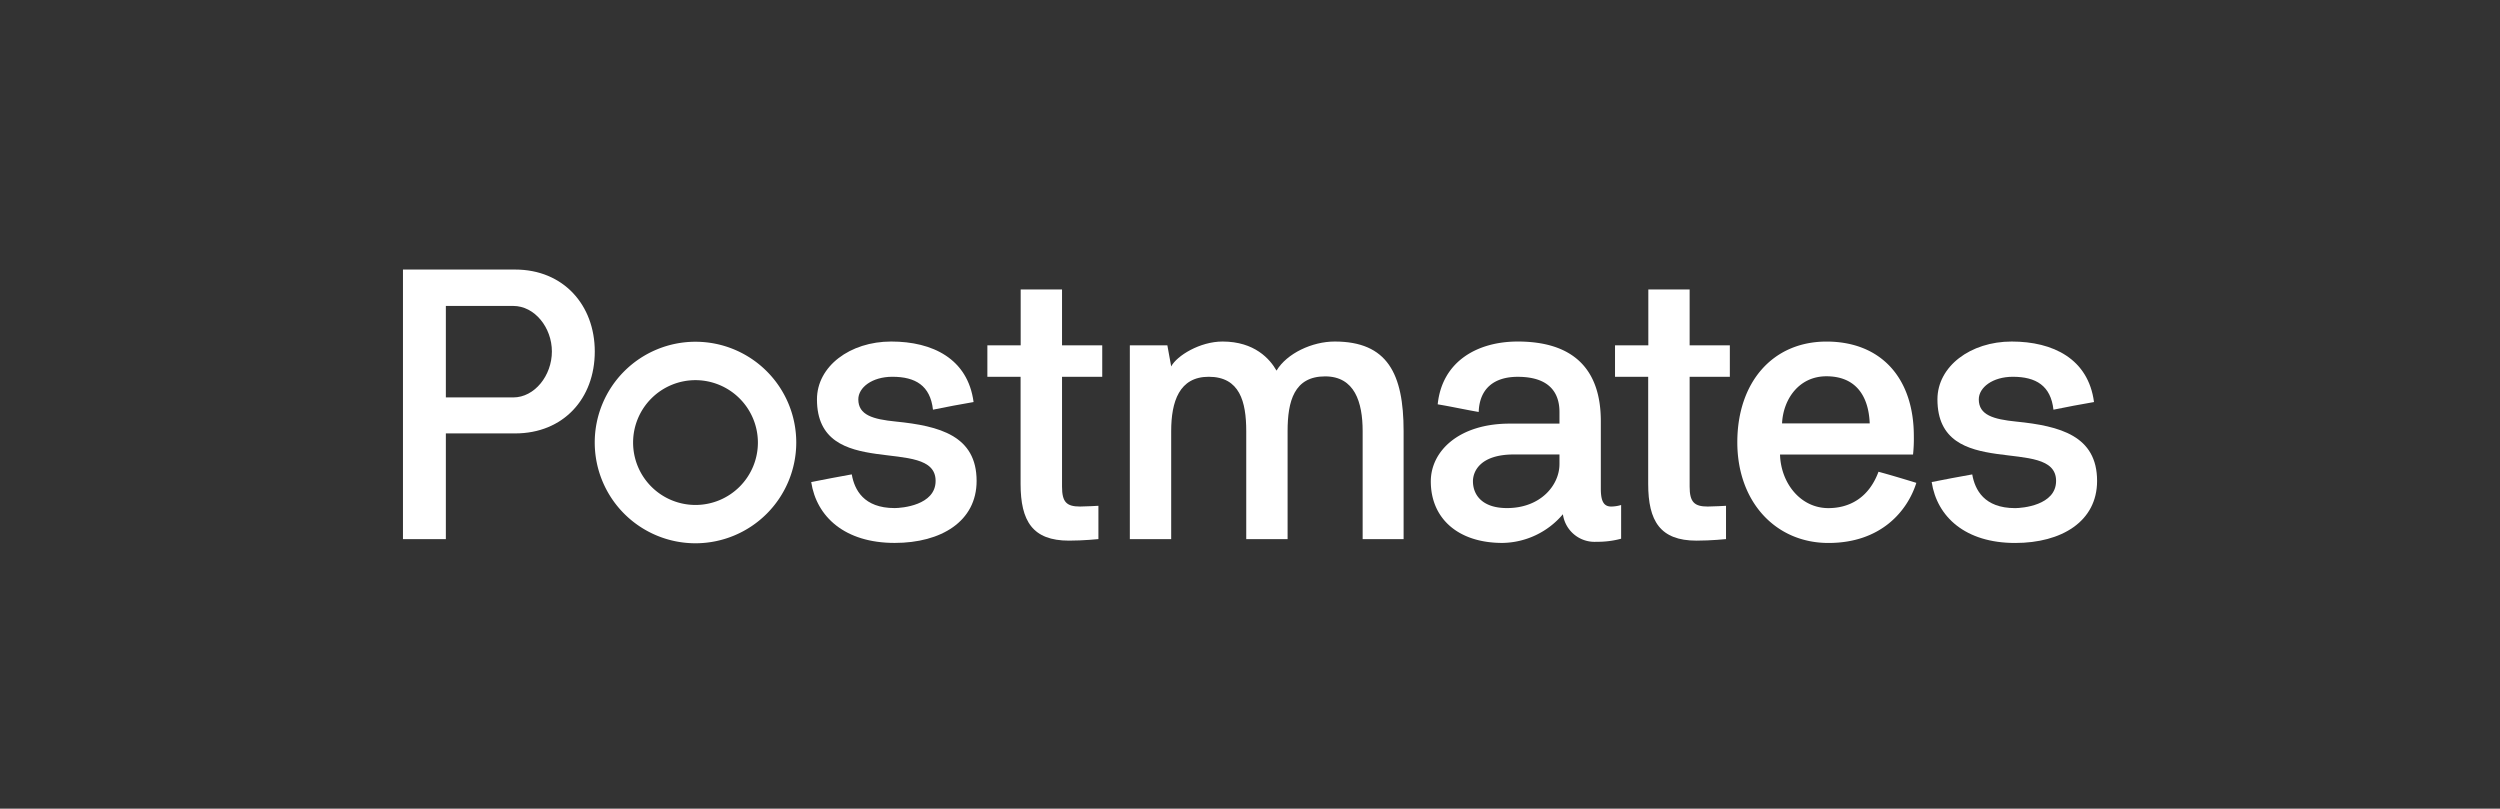
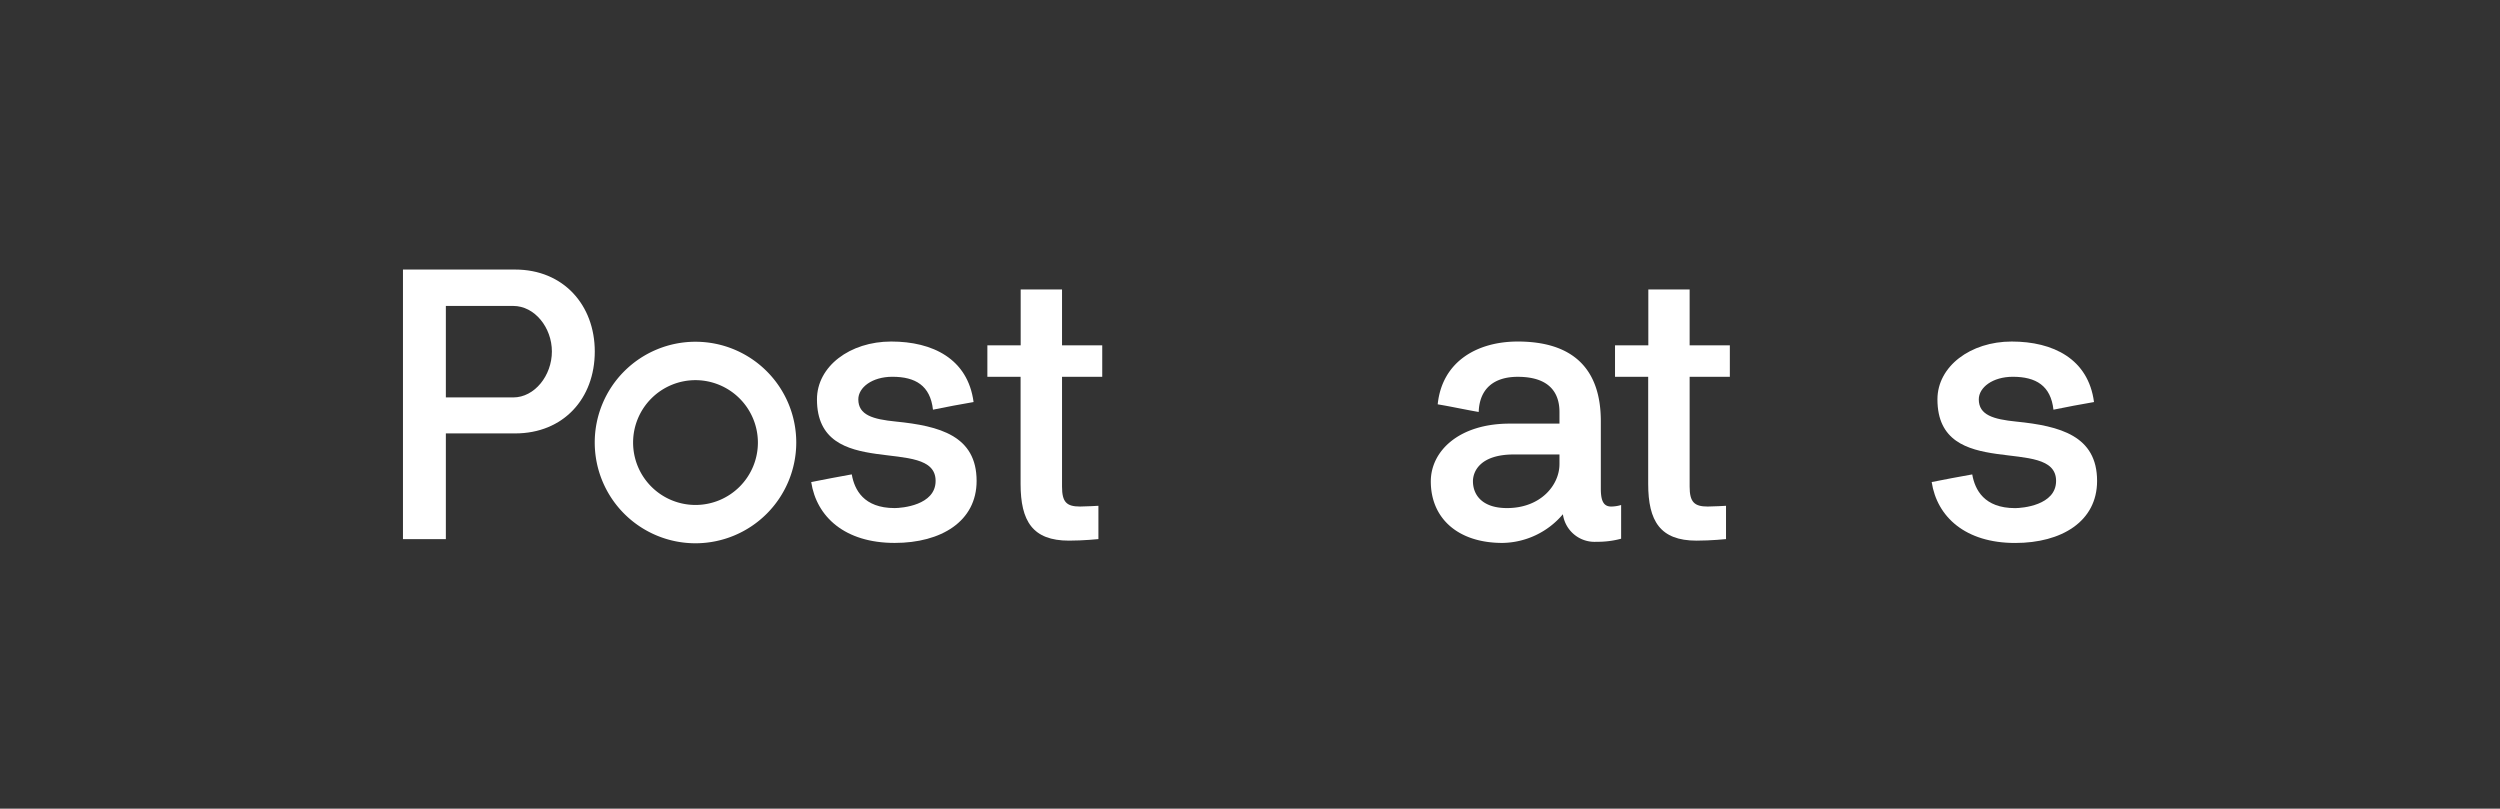
<svg xmlns="http://www.w3.org/2000/svg" id="Layer_1" data-name="Layer 1" viewBox="0 0 568.91 184.02">
  <rect x="0" y="0" width="568.91" height="184.02" fill="#333333" stroke="none" />
  <defs>
    <style>.cls-1{fill:#fff;}.cls-2{fill:none;}</style>
  </defs>
  <title>PM_logo_white</title>
  <path class="cls-1" d="M91.7,122.68V61.34h25.53c11,0,18.12,8.1,18.12,18.65,0,10.71-7.14,18.64-18.12,18.64H101.46v24.05Zm9.76-53.06V90.44h15.33c4.88,0,8.8-5,8.8-10.45s-3.92-10.37-8.8-10.37Z" />
  <path class="cls-1" d="M184.59,109.7c3.14-.61,6.19-1.22,9.24-1.75.61,3.49,2.7,7.67,9.76,7.67,1.57,0,9.32-.61,9.32-6.18,0-10.55-27,.34-27-18.56,0-7.5,7.49-13.16,16.9-13.16s17.43,3.92,18.74,13.77c-3.14.52-6.19,1.13-9.24,1.74-.61-5.49-4-7.49-9.24-7.49-4.61,0-7.75,2.44-7.75,5.14,0,3.57,3.31,4.53,8.54,5.05,9.93,1,18.38,3.22,18.38,13.51,0,9.23-8.1,14.11-18.64,14.11-11.33,0-17.78-5.92-19-13.85" />
  <path class="cls-1" d="M224.69,85.74V78.59h7.58V65.87h9.41V78.59h9.15v7.15h-9.15v25c0,3.49,1,4.53,4.1,4.53,1.31,0,4.18-.17,4.18-.17v7.58s-3.36.35-6.71.35c-8.27,0-11-4.45-11-12.9V85.74Z" />
-   <path class="cls-1" d="M283.6,98.11c0-6.71-1.48-12.37-8.54-12.37-6.71,0-8.54,5.66-8.54,12.37v24.57h-9.41V78.59h8.54l.87,4.79c1.31-2.44,6.54-5.66,11.68-5.66,7.32,0,10.8,4,12.29,6.62,2.35-3.92,8.1-6.62,13.24-6.62,12,0,15.68,7.32,15.68,20.39v24.57h-9.32V98.11c0-6.62-1.83-12.46-8.54-12.46-7.06,0-8.54,5.66-8.54,12.46v24.57H283.6Z" />
  <path class="cls-1" d="M336.5,93.75c-3.05-.52-6.19-1.22-9.33-1.74,1-9.76,9-14.29,18.21-14.29,12.46,0,18.91,6.1,18.91,18.12v15.34c0,2.61.52,4.09,2.35,4.09a8.08,8.08,0,0,0,2.27-.35v7.67a20.21,20.21,0,0,1-5.58.7,7.27,7.27,0,0,1-7.67-6.27,18.33,18.33,0,0,1-13.76,6.53c-10.2,0-16.3-5.66-16.3-14,0-6.88,6.37-13.15,17.95-13.15h11.33V93.75c0-3.4-1.39-8-9.5-8-5.4,0-8.71,2.7-8.88,8m18.38,11.85v-2.18H344.51c-7.75,0-9.32,3.92-9.32,6.1,0,3,2,6.1,7.75,6.1,7.67,0,11.94-5.23,11.94-10" />
  <path class="cls-1" d="M158.28,123.63a22.93,22.93,0,1,1,22.92-22.92,22.95,22.95,0,0,1-22.92,22.92m0-37.12a14.2,14.2,0,1,0,14.19,14.2,14.22,14.22,0,0,0-14.19-14.2" />
-   <path class="cls-1" d="M427.46,107.35c2.88.78,5.75,1.65,8.63,2.53-2,6.36-8,13.68-20,13.68s-20.74-9.33-20.74-22.92,8-22.91,20.3-22.91,19.87,8.19,19.87,21.52a33.9,33.9,0,0,1-.18,4.18H405.07c.17,6.45,4.62,12.2,11,12.2,4.62,0,9.15-2.18,11.41-8.28m-2-11c-.26-6.53-3.4-10.72-9.85-10.72-6.27,0-9.84,5.23-10.1,10.72Z" />
  <path class="cls-1" d="M439.57,109.7c3.14-.61,6.19-1.22,9.24-1.74.61,3.48,2.7,7.67,9.76,7.67,1.56,0,9.32-.61,9.32-6.19,0-10.54-27,.35-27-18.56,0-7.49,7.49-13.16,16.9-13.16s17.43,3.93,18.73,13.77c-3.13.52-6.18,1.13-9.23,1.74-.61-5.48-4-7.49-9.24-7.49-4.61,0-7.75,2.44-7.75,5.14,0,3.57,3.31,4.53,8.54,5.06,9.93,1,18.38,3.22,18.38,13.5,0,9.24-8.1,14.12-18.64,14.12-11.33,0-17.78-5.93-19-13.86" />
  <path class="cls-1" d="M367.52,85.74V78.59h7.58V65.87h9.4V78.59h9.15v7.15H384.5v25c0,3.49,1.05,4.53,4.1,4.53,1.31,0,4.18-.17,4.18-.17v7.58s-3.36.35-6.71.35c-8.27,0-11-4.45-11-12.9V85.74Z" />
  <rect class="cls-2" width="568.91" height="184.02" />
</svg>